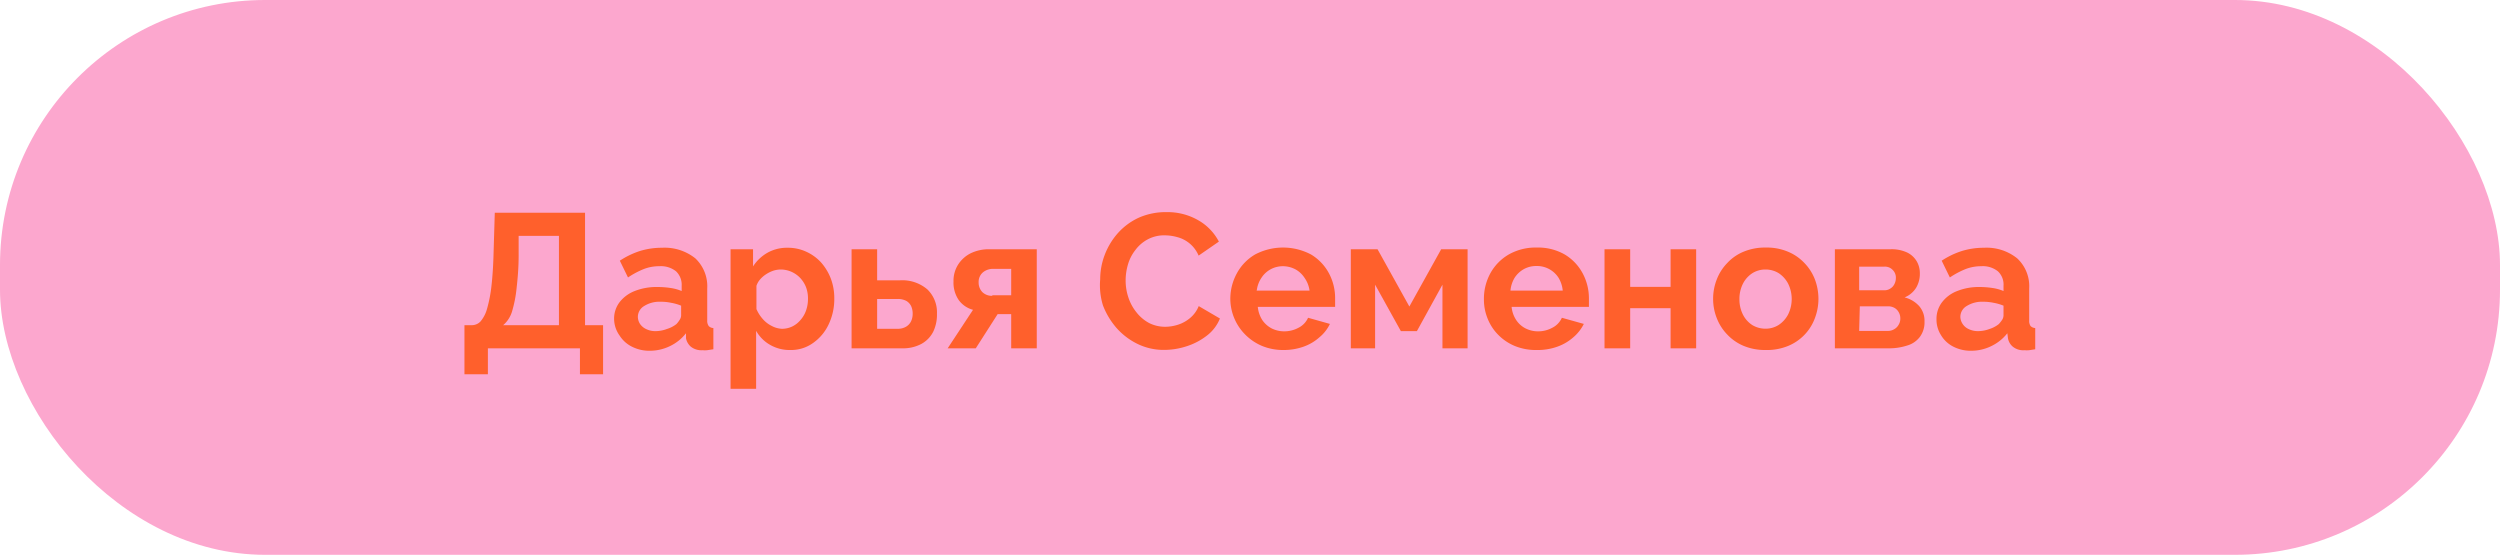
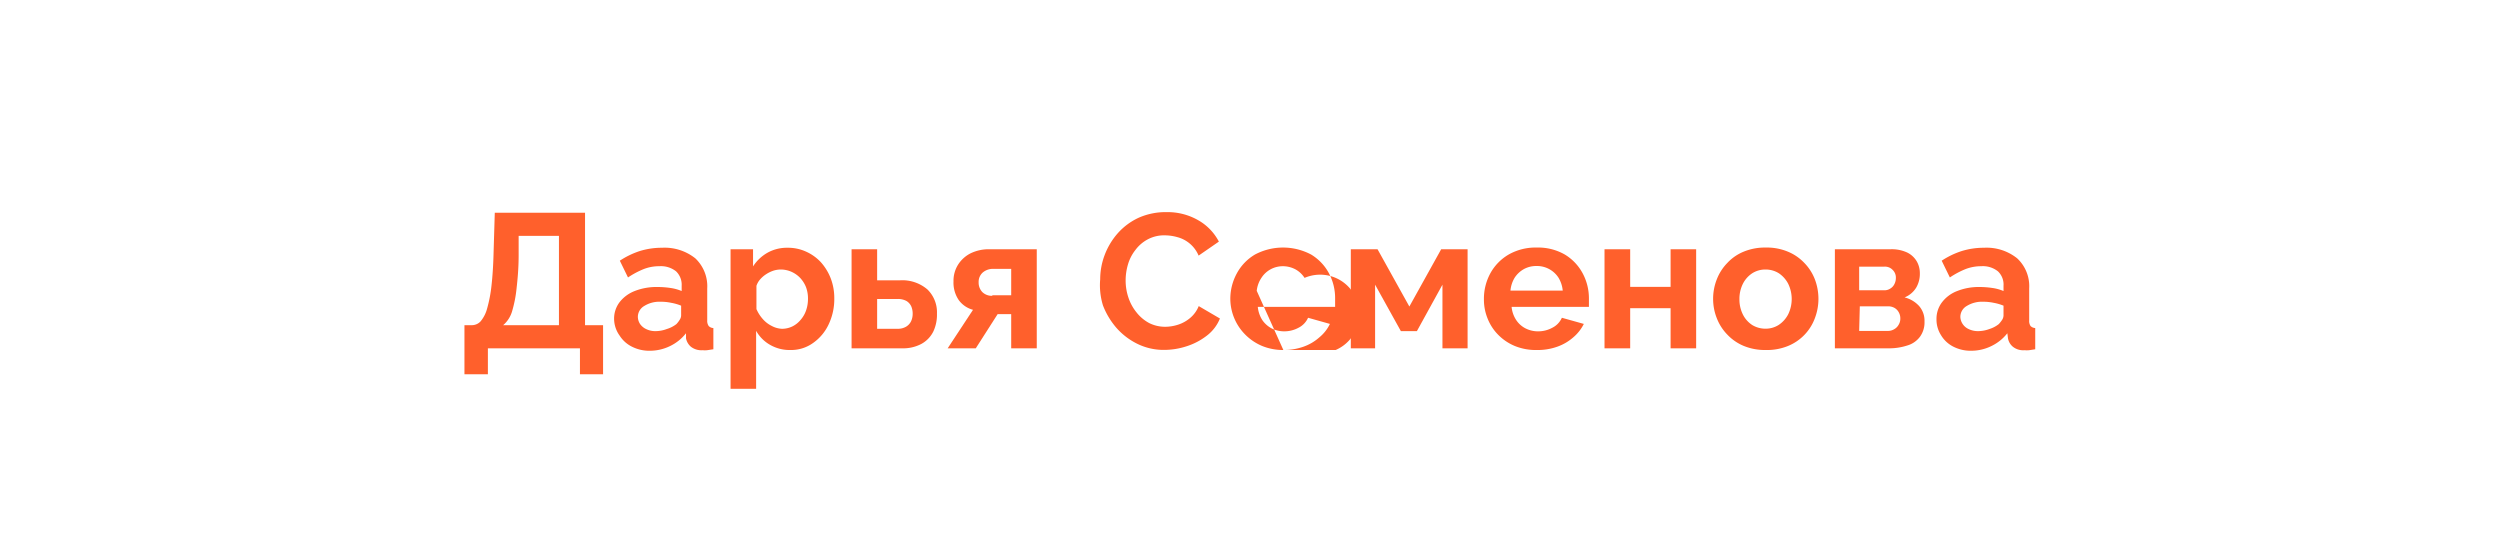
<svg xmlns="http://www.w3.org/2000/svg" viewBox="0 0 235.71 52.31">
  <defs>
    <style>.cls-1{fill:#fca7ce;}.cls-2{fill:#ff602c;}</style>
  </defs>
  <g id="Слой_2" data-name="Слой 2">
    <g id="Слой_2-2" data-name="Слой 2">
-       <rect class="cls-1" width="235.71" height="52.31" rx="25" />
      <path class="cls-2" d="M43.79,35.29V30.66h.68a1.13,1.13,0,0,0,.85-.37,3.16,3.16,0,0,0,.61-1.21,13.1,13.1,0,0,0,.41-2.15c.1-.88.17-1.95.2-3.21l.11-3.66h8.51v10.6h1.7v4.63H54.68V32.84H46v2.45Zm3.65-4.63H52.7V22.24H48.9l0,1.8c0,1.25-.1,2.31-.2,3.19a11.72,11.72,0,0,1-.43,2.16A2.74,2.74,0,0,1,47.44,30.66Z" />
      <path class="cls-2" d="M57.9,30.09a2.56,2.56,0,0,1,.51-1.59,3.32,3.32,0,0,1,1.43-1.06A5.59,5.59,0,0,1,62,27.06a8.31,8.31,0,0,1,1.21.09,4.29,4.29,0,0,1,1.06.29v-.5a1.75,1.75,0,0,0-.53-1.36,2.3,2.3,0,0,0-1.58-.48,4,4,0,0,0-1.47.27,8,8,0,0,0-1.48.79l-.77-1.58a7.79,7.79,0,0,1,1.91-.92,7,7,0,0,1,2.06-.3,4.63,4.63,0,0,1,3.15,1,3.62,3.62,0,0,1,1.12,2.84v3a.85.85,0,0,0,.14.54.65.65,0,0,0,.44.19v2l-.59.09a2.55,2.55,0,0,1-.44,0,1.6,1.6,0,0,1-1.09-.33,1.39,1.39,0,0,1-.46-.79l0-.48a4.25,4.25,0,0,1-1.53,1.22,4.33,4.33,0,0,1-1.87.43,3.59,3.59,0,0,1-1.69-.38,2.9,2.9,0,0,1-1.17-1.05A2.73,2.73,0,0,1,57.9,30.09Zm5.87.47a2.34,2.34,0,0,0,.32-.42.75.75,0,0,0,.13-.39v-.93a4.47,4.47,0,0,0-.94-.27,4.58,4.58,0,0,0-1-.1,2.69,2.69,0,0,0-1.54.4,1.19,1.19,0,0,0-.6,1,1.26,1.26,0,0,0,.19.67,1.42,1.42,0,0,0,.58.5,1.93,1.93,0,0,0,.9.2,3,3,0,0,0,1.06-.2A2.77,2.77,0,0,0,63.77,30.56Z" />
      <path class="cls-2" d="M74.53,33a3.69,3.69,0,0,1-1.93-.49,3.46,3.46,0,0,1-1.31-1.32v5.47H68.88V23.5H71v1.62a3.9,3.9,0,0,1,1.36-1.29,3.73,3.73,0,0,1,1.89-.47,4.08,4.08,0,0,1,1.76.37,4.3,4.3,0,0,1,1.39,1,5,5,0,0,1,.93,1.53,5.2,5.2,0,0,1,.33,1.86,5.54,5.54,0,0,1-.53,2.46,4.41,4.41,0,0,1-1.46,1.75A3.54,3.54,0,0,1,74.53,33ZM73.72,31a2.24,2.24,0,0,0,1-.23,2.36,2.36,0,0,0,.78-.63,2.66,2.66,0,0,0,.51-.9,3.3,3.3,0,0,0,.17-1.05A3.08,3.08,0,0,0,76,27.09a2.78,2.78,0,0,0-.55-.88,2.61,2.61,0,0,0-.84-.59,2.53,2.53,0,0,0-1-.21,2.37,2.37,0,0,0-.69.11,3,3,0,0,0-.68.33,2.68,2.68,0,0,0-.57.49,1.79,1.79,0,0,0-.35.61v2.19a3.49,3.49,0,0,0,.59.93,2.71,2.71,0,0,0,.85.66A2.25,2.25,0,0,0,73.72,31Z" />
      <path class="cls-2" d="M80.29,32.84V23.5H82.7v2.93h2.15a3.63,3.63,0,0,1,2.59.86,3,3,0,0,1,.9,2.27A3.72,3.72,0,0,1,88,31.25a2.69,2.69,0,0,1-1.12,1.17,3.64,3.64,0,0,1-1.83.42ZM82.7,31h1.93a1.51,1.51,0,0,0,.8-.2,1.21,1.21,0,0,0,.47-.51,1.66,1.66,0,0,0,.15-.72,1.71,1.71,0,0,0-.14-.7,1.16,1.16,0,0,0-.46-.5,1.69,1.69,0,0,0-.84-.18H82.7Z" />
      <path class="cls-2" d="M89.35,32.84l2.39-3.63a2.44,2.44,0,0,1-1.34-.91,2.92,2.92,0,0,1-.5-1.77,2.85,2.85,0,0,1,.44-1.59,3,3,0,0,1,1.18-1.06,3.92,3.92,0,0,1,1.75-.38h4.48v9.34H95.34V29.62H94.06L92,32.84Zm4.21-5h1.78V25.35H93.65a1.48,1.48,0,0,0-1,.35,1.18,1.18,0,0,0-.38.91,1.29,1.29,0,0,0,.34.92A1.27,1.27,0,0,0,93.56,27.89Z" />
      <path class="cls-2" d="M103.73,26.34a6.49,6.49,0,0,1,.42-2.29A6.63,6.63,0,0,1,105.38,22a6,6,0,0,1,2-1.48A6.3,6.3,0,0,1,110,20a5.79,5.79,0,0,1,3,.78,4.94,4.94,0,0,1,1.92,2l-1.91,1.32a3,3,0,0,0-2-1.74,4.41,4.41,0,0,0-1.17-.17,3.25,3.25,0,0,0-1.63.38,3.48,3.48,0,0,0-1.16,1,4,4,0,0,0-.7,1.36,5.32,5.32,0,0,0-.22,1.52,5,5,0,0,0,.27,1.63,4.41,4.41,0,0,0,.76,1.38,3.82,3.82,0,0,0,1.19,1,3.36,3.36,0,0,0,1.52.35,4,4,0,0,0,1.21-.2,3.33,3.33,0,0,0,1.13-.63,2.82,2.82,0,0,0,.81-1.12l2,1.17a3.84,3.84,0,0,1-1.24,1.62,6.14,6.14,0,0,1-1.91,1,6.84,6.84,0,0,1-2.11.34,5.6,5.6,0,0,1-2.5-.56,6.35,6.35,0,0,1-2-1.52,7.12,7.12,0,0,1-1.27-2.12A6.46,6.46,0,0,1,103.73,26.34Z" />
-       <path class="cls-2" d="M121,33a5.2,5.2,0,0,1-2-.38,4.92,4.92,0,0,1-1.57-1.05A4.81,4.81,0,0,1,116,28.23a5,5,0,0,1,.6-2.43A4.62,4.62,0,0,1,118.32,24a5.65,5.65,0,0,1,5.3,0,4.6,4.6,0,0,1,1.68,1.77,4.94,4.94,0,0,1,.58,2.36c0,.14,0,.29,0,.44s0,.27,0,.36h-7.29a2.81,2.81,0,0,0,.42,1.24,2.46,2.46,0,0,0,.9.8,2.65,2.65,0,0,0,1.18.27,2.81,2.81,0,0,0,1.36-.35,1.92,1.92,0,0,0,.88-.93l2.06.58a3.72,3.72,0,0,1-1,1.27,4.47,4.47,0,0,1-1.5.88A5.55,5.55,0,0,1,121,33Zm-2.46-5.6h4.93A2.72,2.72,0,0,0,123,26.2a2.42,2.42,0,0,0-.87-.81,2.53,2.53,0,0,0-1.2-.29,2.39,2.39,0,0,0-2,1.1A2.71,2.71,0,0,0,118.49,27.42Z" />
+       <path class="cls-2" d="M121,33a5.2,5.2,0,0,1-2-.38,4.92,4.92,0,0,1-1.57-1.05A4.81,4.81,0,0,1,116,28.23a5,5,0,0,1,.6-2.43A4.62,4.62,0,0,1,118.32,24a5.65,5.65,0,0,1,5.3,0,4.6,4.6,0,0,1,1.68,1.77,4.94,4.94,0,0,1,.58,2.36c0,.14,0,.29,0,.44s0,.27,0,.36h-7.29a2.81,2.81,0,0,0,.42,1.24,2.46,2.46,0,0,0,.9.8,2.65,2.65,0,0,0,1.18.27,2.81,2.81,0,0,0,1.36-.35,1.92,1.92,0,0,0,.88-.93l2.06.58a3.72,3.72,0,0,1-1,1.27,4.47,4.47,0,0,1-1.5.88A5.55,5.55,0,0,1,121,33Zh4.93A2.72,2.72,0,0,0,123,26.2a2.42,2.42,0,0,0-.87-.81,2.53,2.53,0,0,0-1.2-.29,2.39,2.39,0,0,0-2,1.1A2.71,2.71,0,0,0,118.49,27.42Z" />
      <path class="cls-2" d="M127.36,32.84V23.5h2.52l3,5.4,3-5.4h2.49v9.34H136v-6l-2.41,4.38h-1.51l-2.43-4.38v6Z" />
      <path class="cls-2" d="M144.87,33a5.24,5.24,0,0,1-2.05-.38,4.76,4.76,0,0,1-1.56-1.05,4.56,4.56,0,0,1-1-1.53,4.73,4.73,0,0,1-.35-1.83,5,5,0,0,1,.6-2.43A4.62,4.62,0,0,1,142.24,24a5.13,5.13,0,0,1,2.65-.66,5.06,5.06,0,0,1,2.65.66,4.6,4.6,0,0,1,1.68,1.77,5,5,0,0,1,.59,2.36c0,.14,0,.29,0,.44s0,.27,0,.36h-7.29a2.7,2.7,0,0,0,.43,1.24,2.31,2.31,0,0,0,.9.8,2.58,2.58,0,0,0,1.17.27,2.78,2.78,0,0,0,1.36-.35,1.92,1.92,0,0,0,.88-.93l2.07.58a4,4,0,0,1-1,1.27,4.62,4.62,0,0,1-1.51.88A5.51,5.51,0,0,1,144.87,33Zm-2.46-5.6h4.93a2.84,2.84,0,0,0-.4-1.22,2.42,2.42,0,0,0-2.08-1.1,2.43,2.43,0,0,0-1.18.29,2.5,2.5,0,0,0-.87.81A2.84,2.84,0,0,0,142.41,27.42Z" />
      <path class="cls-2" d="M151.28,32.84V23.5h2.42v3.55h3.81V23.5h2.41v9.34h-2.41V29.06H153.7v3.78Z" />
      <path class="cls-2" d="M166.49,33a5.27,5.27,0,0,1-2.07-.38,4.5,4.5,0,0,1-1.55-1.06,4.59,4.59,0,0,1-1-1.55,4.92,4.92,0,0,1-.35-1.83,5,5,0,0,1,.35-1.85,4.59,4.59,0,0,1,1-1.55,4.37,4.37,0,0,1,1.55-1.06,5.27,5.27,0,0,1,2.07-.38,5.15,5.15,0,0,1,2.06.38,4.5,4.5,0,0,1,1.56,1.06,4.59,4.59,0,0,1,1,1.55,5.19,5.19,0,0,1,.34,1.85,5.12,5.12,0,0,1-.34,1.83,4.51,4.51,0,0,1-2.53,2.61A5.23,5.23,0,0,1,166.49,33ZM164,28.2a3.18,3.18,0,0,0,.32,1.44,2.54,2.54,0,0,0,.88,1,2.39,2.39,0,0,0,1.26.35,2.28,2.28,0,0,0,1.25-.36,2.67,2.67,0,0,0,.89-1,3.29,3.29,0,0,0,0-2.87,2.67,2.67,0,0,0-.89-1,2.36,2.36,0,0,0-1.25-.35,2.31,2.31,0,0,0-1.26.36,2.57,2.57,0,0,0-.88,1A3.18,3.18,0,0,0,164,28.2Z" />
      <path class="cls-2" d="M173,32.84V23.5h5.26a3.44,3.44,0,0,1,1.58.32,2.13,2.13,0,0,1,.89.84,2.22,2.22,0,0,1,.28,1.1,2.56,2.56,0,0,1-.35,1.37,2.27,2.27,0,0,1-1.09.91,2.76,2.76,0,0,1,1.35.79,2.1,2.1,0,0,1,.53,1.48,2.31,2.31,0,0,1-.42,1.43,2.28,2.28,0,0,1-1.19.83,5.52,5.52,0,0,1-1.83.27Zm2.29-5.47h2.36a1,1,0,0,0,.57-.16,1,1,0,0,0,.39-.42,1.27,1.27,0,0,0,.14-.58,1,1,0,0,0-.3-.76,1,1,0,0,0-.78-.31h-2.38Zm0,3.83H178a1.11,1.11,0,0,0,.59-.16,1.06,1.06,0,0,0,.42-.42,1.09,1.09,0,0,0,.16-.59,1.15,1.15,0,0,0-.15-.59,1.05,1.05,0,0,0-.4-.41,1.23,1.23,0,0,0-.61-.15h-2.66Z" />
      <path class="cls-2" d="M182.58,30.09a2.57,2.57,0,0,1,.52-1.59,3.26,3.26,0,0,1,1.43-1.06,5.5,5.5,0,0,1,2.1-.38,8.31,8.31,0,0,1,1.21.09,4.17,4.17,0,0,1,1.06.29v-.5a1.71,1.71,0,0,0-.53-1.36,2.27,2.27,0,0,0-1.57-.48,4.09,4.09,0,0,0-1.48.27,8,8,0,0,0-1.48.79l-.77-1.58a7.68,7.68,0,0,1,1.92-.92,7,7,0,0,1,2.06-.3,4.6,4.6,0,0,1,3.14,1,3.59,3.59,0,0,1,1.13,2.84v3a.86.86,0,0,0,.13.54.67.67,0,0,0,.44.19v2l-.58.09a2.74,2.74,0,0,1-.45,0,1.55,1.55,0,0,1-1.08-.33,1.34,1.34,0,0,1-.46-.79l-.06-.48a4.25,4.25,0,0,1-1.53,1.22,4.29,4.29,0,0,1-1.87.43,3.58,3.58,0,0,1-1.68-.38A2.84,2.84,0,0,1,183,31.59,2.74,2.74,0,0,1,182.58,30.09Zm5.87.47a3,3,0,0,0,.33-.42.83.83,0,0,0,.12-.39v-.93a4.56,4.56,0,0,0-.93-.27,4.75,4.75,0,0,0-1-.1,2.73,2.73,0,0,0-1.54.4,1.19,1.19,0,0,0-.6,1,1.27,1.27,0,0,0,.2.67,1.33,1.33,0,0,0,.57.5,2,2,0,0,0,.9.2,3.07,3.07,0,0,0,1.07-.2A2.71,2.71,0,0,0,188.45,30.56Z" />
    </g>
  </g>
</svg>